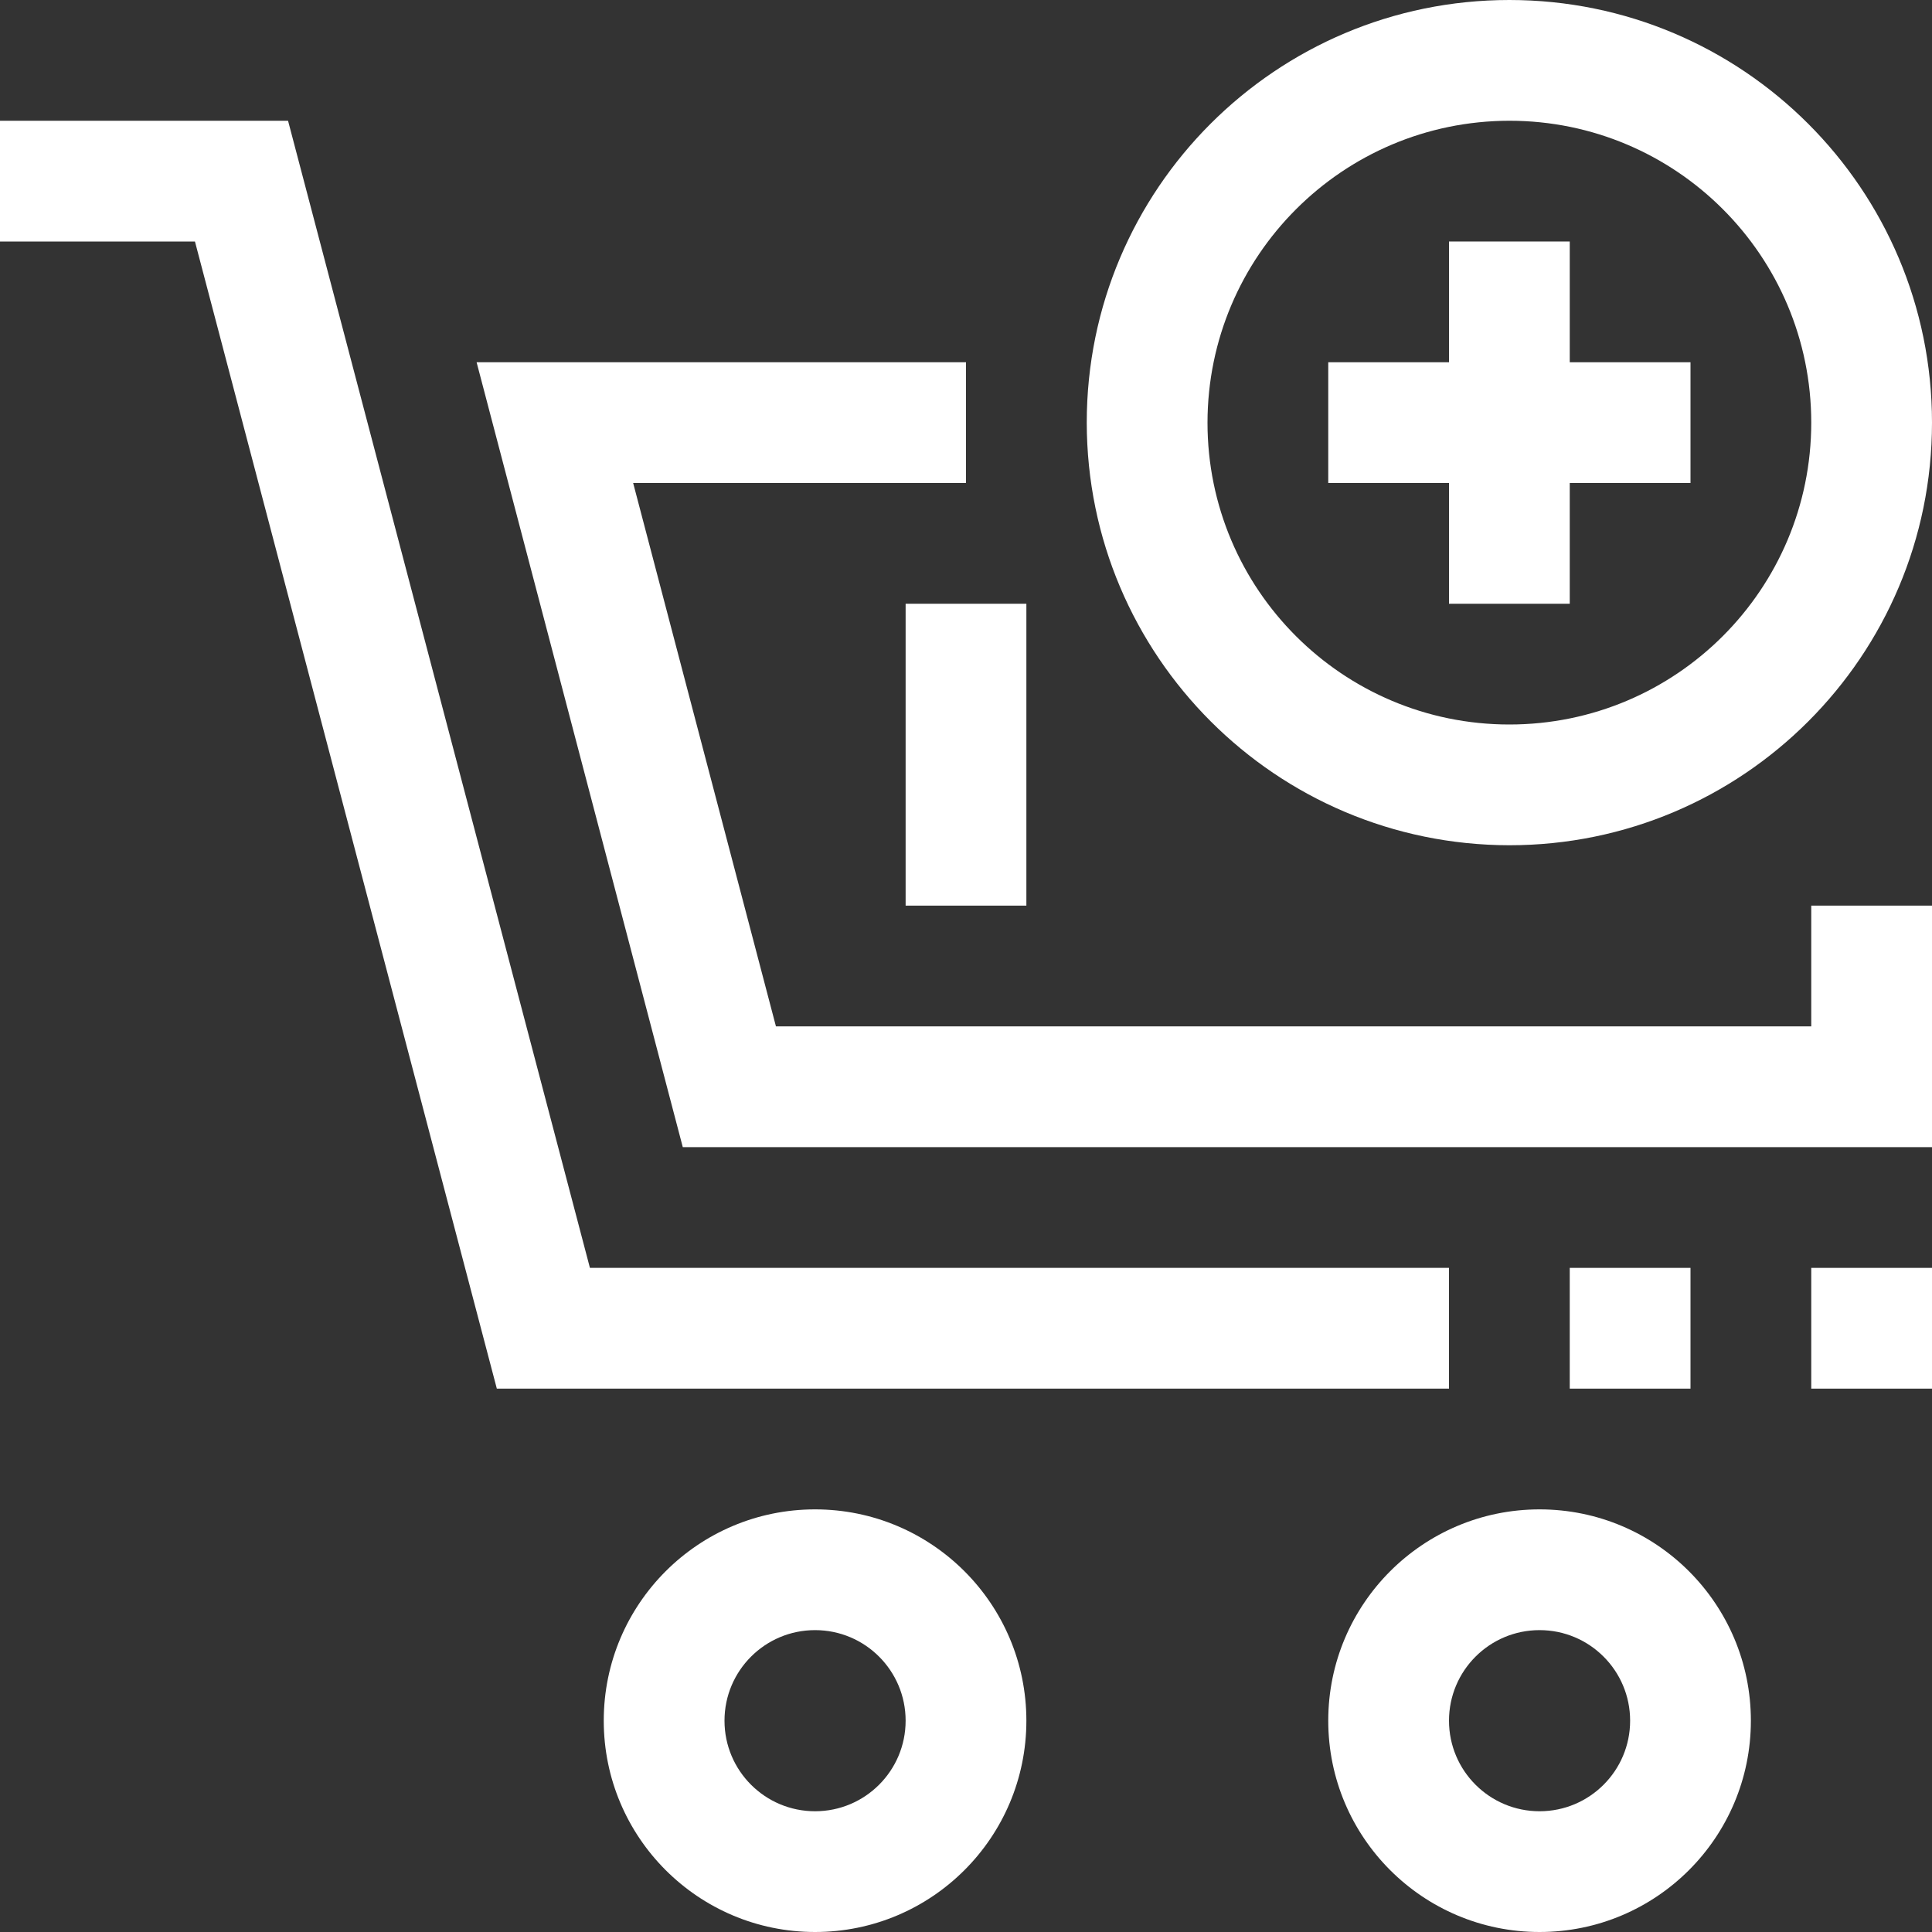
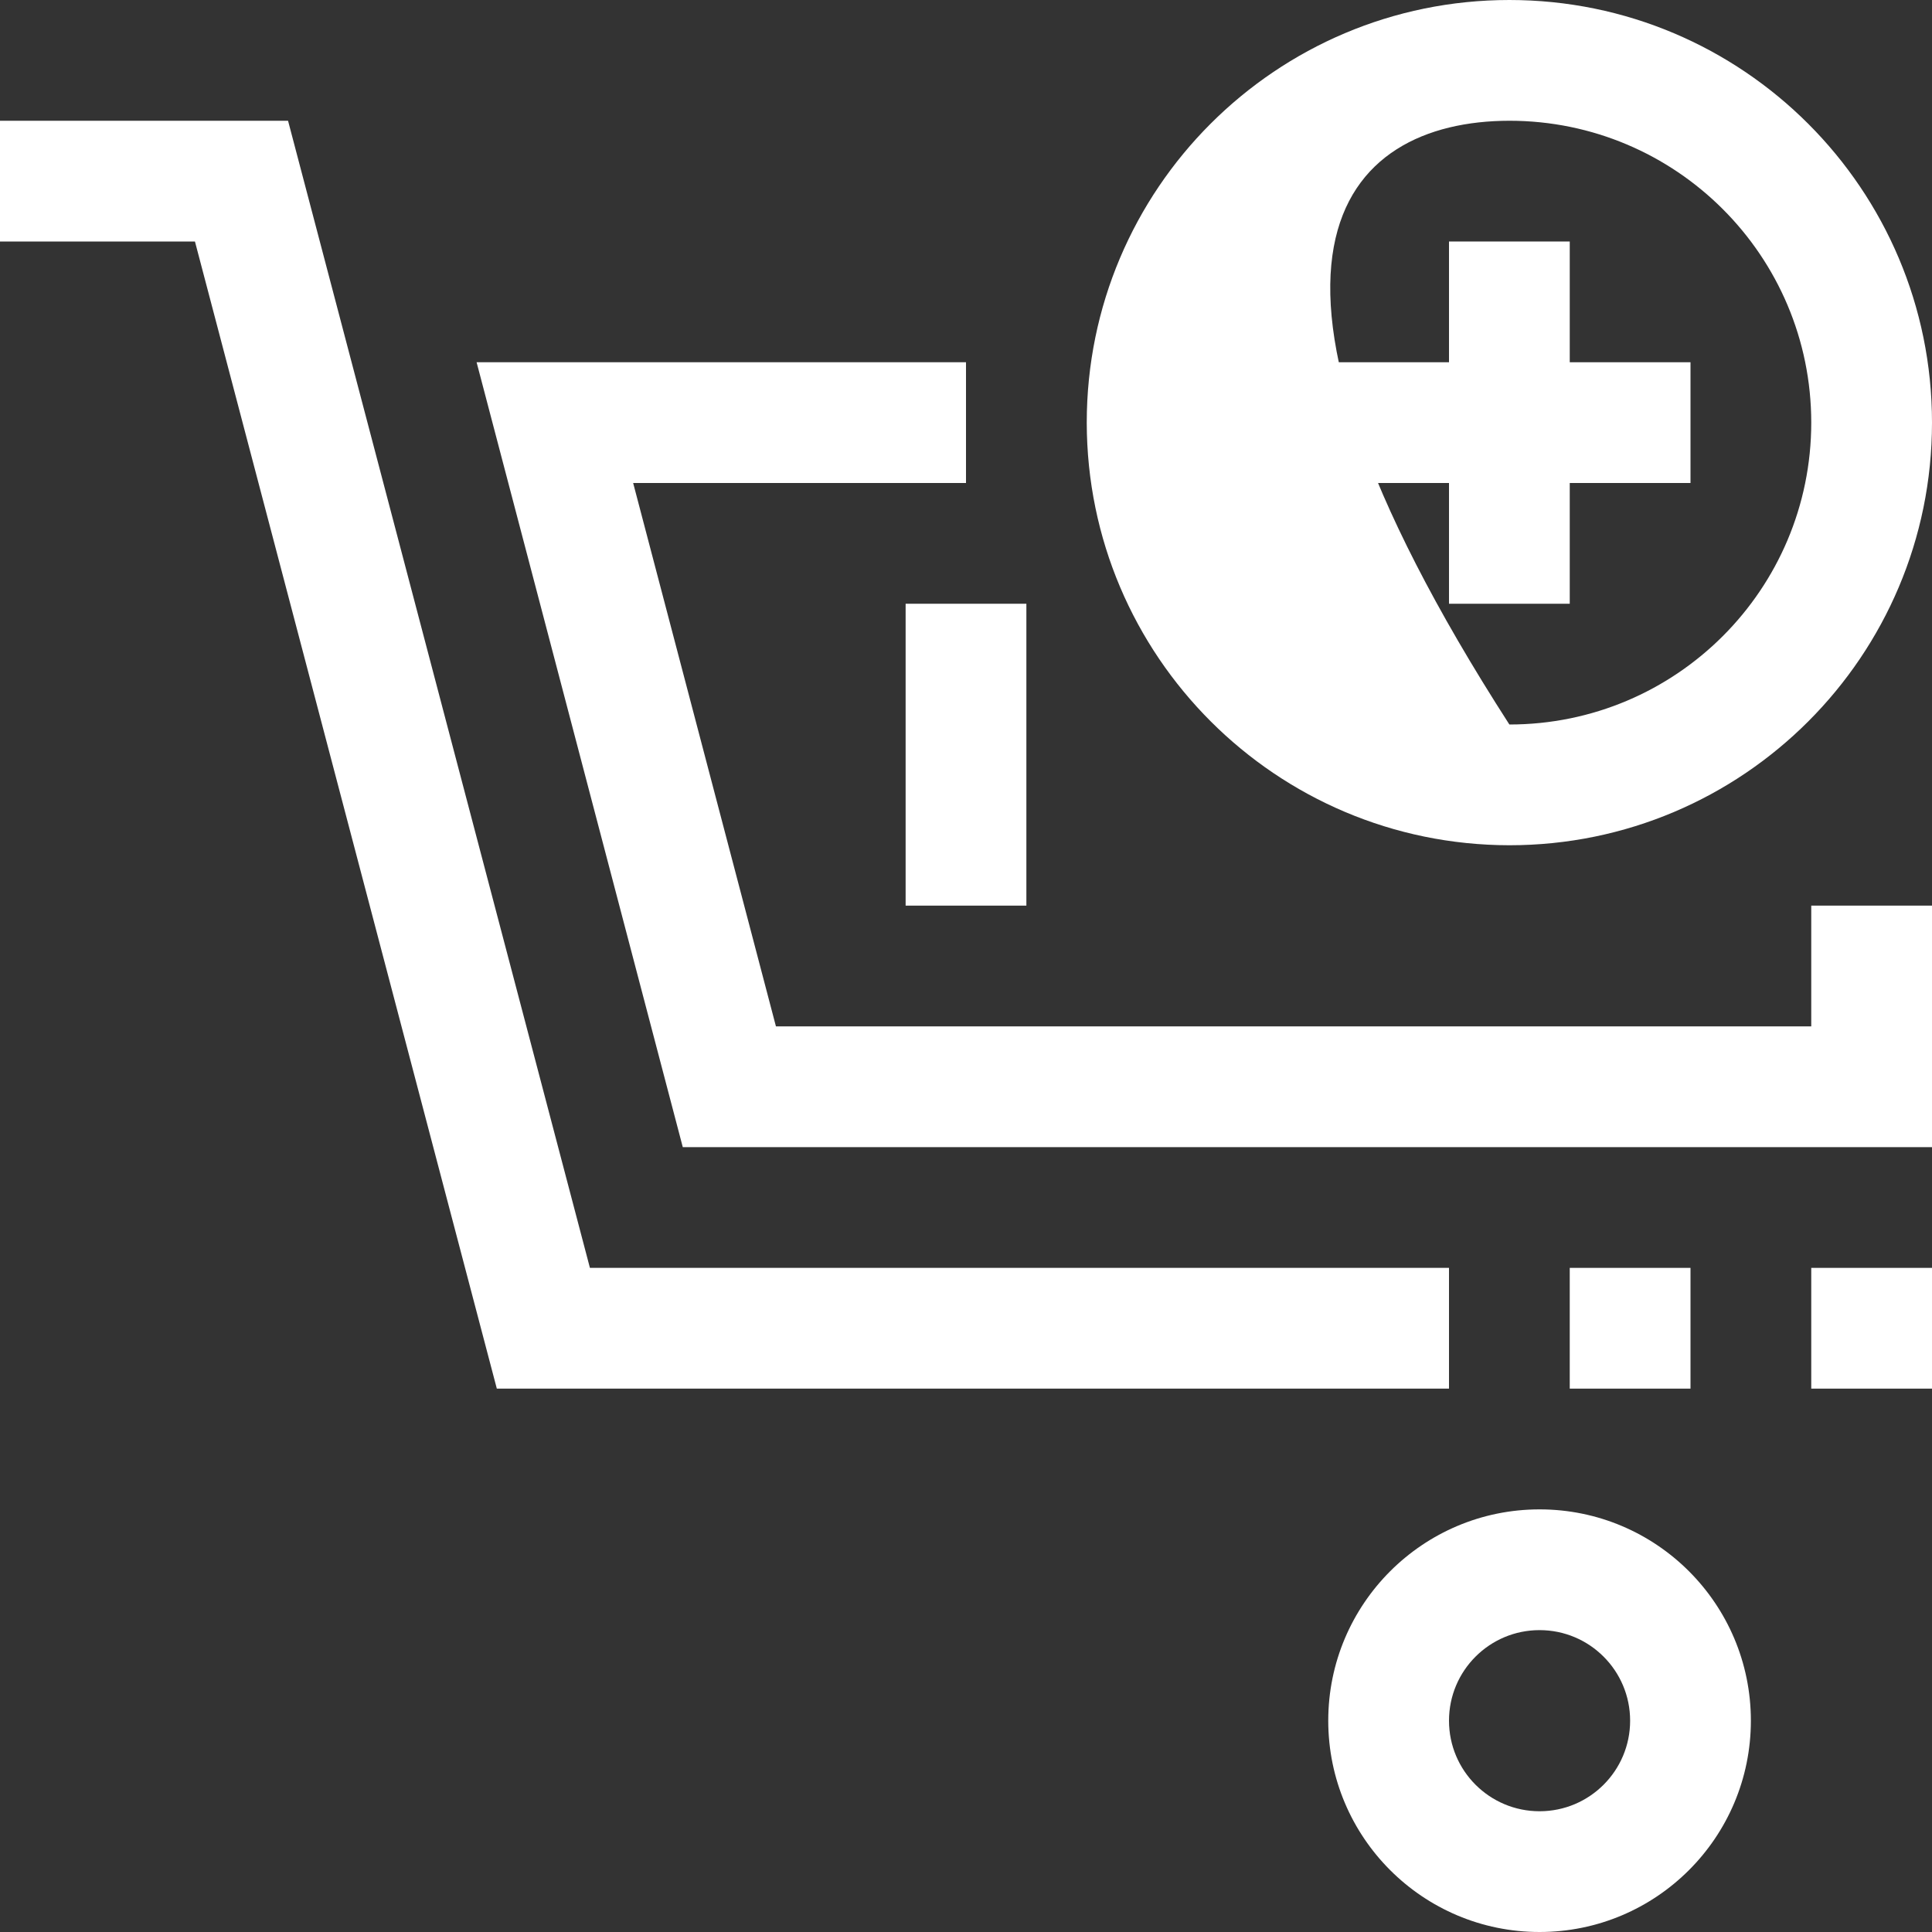
<svg xmlns="http://www.w3.org/2000/svg" fill="#ffffff" version="1.1" id="Capa_1" x="0px" y="0px" viewBox="0 0 512 512" style="enable-background:new 0 0 512 512;" xml:space="preserve">
  <rect x="0" y="0" width="512" height="512" fill="#333333" stroke="none" />
  <g>
    <g>
      <g>
-         <path d="M216,400c-30.928,0-56,25.072-56,56c0,30.928,25.072,56,56,56c30.928,0,56-25.072,56-56C272,425.072,246.928,400,216,400     z M216,480c-13.255,0-24-10.745-24-24s10.745-24,24-24s24,10.745,24,24S229.255,480,216,480z" />
        <path d="M408,400c-30.928,0-56,25.072-56,56c0,30.928,25.072,56,56,56c30.928,0,56-25.072,56-56C464,425.072,438.928,400,408,400     z M408,480c-13.255,0-24-10.745-24-24s10.745-24,24-24s24,10.745,24,24S421.255,480,408,480z" />
        <polygon points="384,336 156.336,336 76.336,32 0,32 0,64 51.664,64 131.664,368 384,368    " />
        <rect x="416" y="336" width="32" height="32" />
        <rect x="480" y="336" width="32" height="32" />
        <polygon points="480,272 205.632,272 167.792,128 256,128 256,96 126.304,96 180.944,304 512,304 512,240 480,240    " />
        <rect x="240" y="160" width="32" height="80" />
        <polygon points="384,160 416,160 416,128 448,128 448,96 416,96 416,64 384,64 384,96 352,96 352,128 384,128    " />
-         <path d="M400,224c61.856,0,112-50.144,112-112S461.856,0,400,0S288,50.144,288,112C288.071,173.827,338.173,223.929,400,224z      M400,32c44.183,0,80,35.817,80,80s-35.817,80-80,80c-44.183,0-80-35.817-80-80C320.053,67.839,355.839,32.053,400,32z" />
+         <path d="M400,224c61.856,0,112-50.144,112-112S461.856,0,400,0S288,50.144,288,112C288.071,173.827,338.173,223.929,400,224z      M400,32c44.183,0,80,35.817,80,80s-35.817,80-80,80C320.053,67.839,355.839,32.053,400,32z" />
      </g>
    </g>
  </g>
</svg>